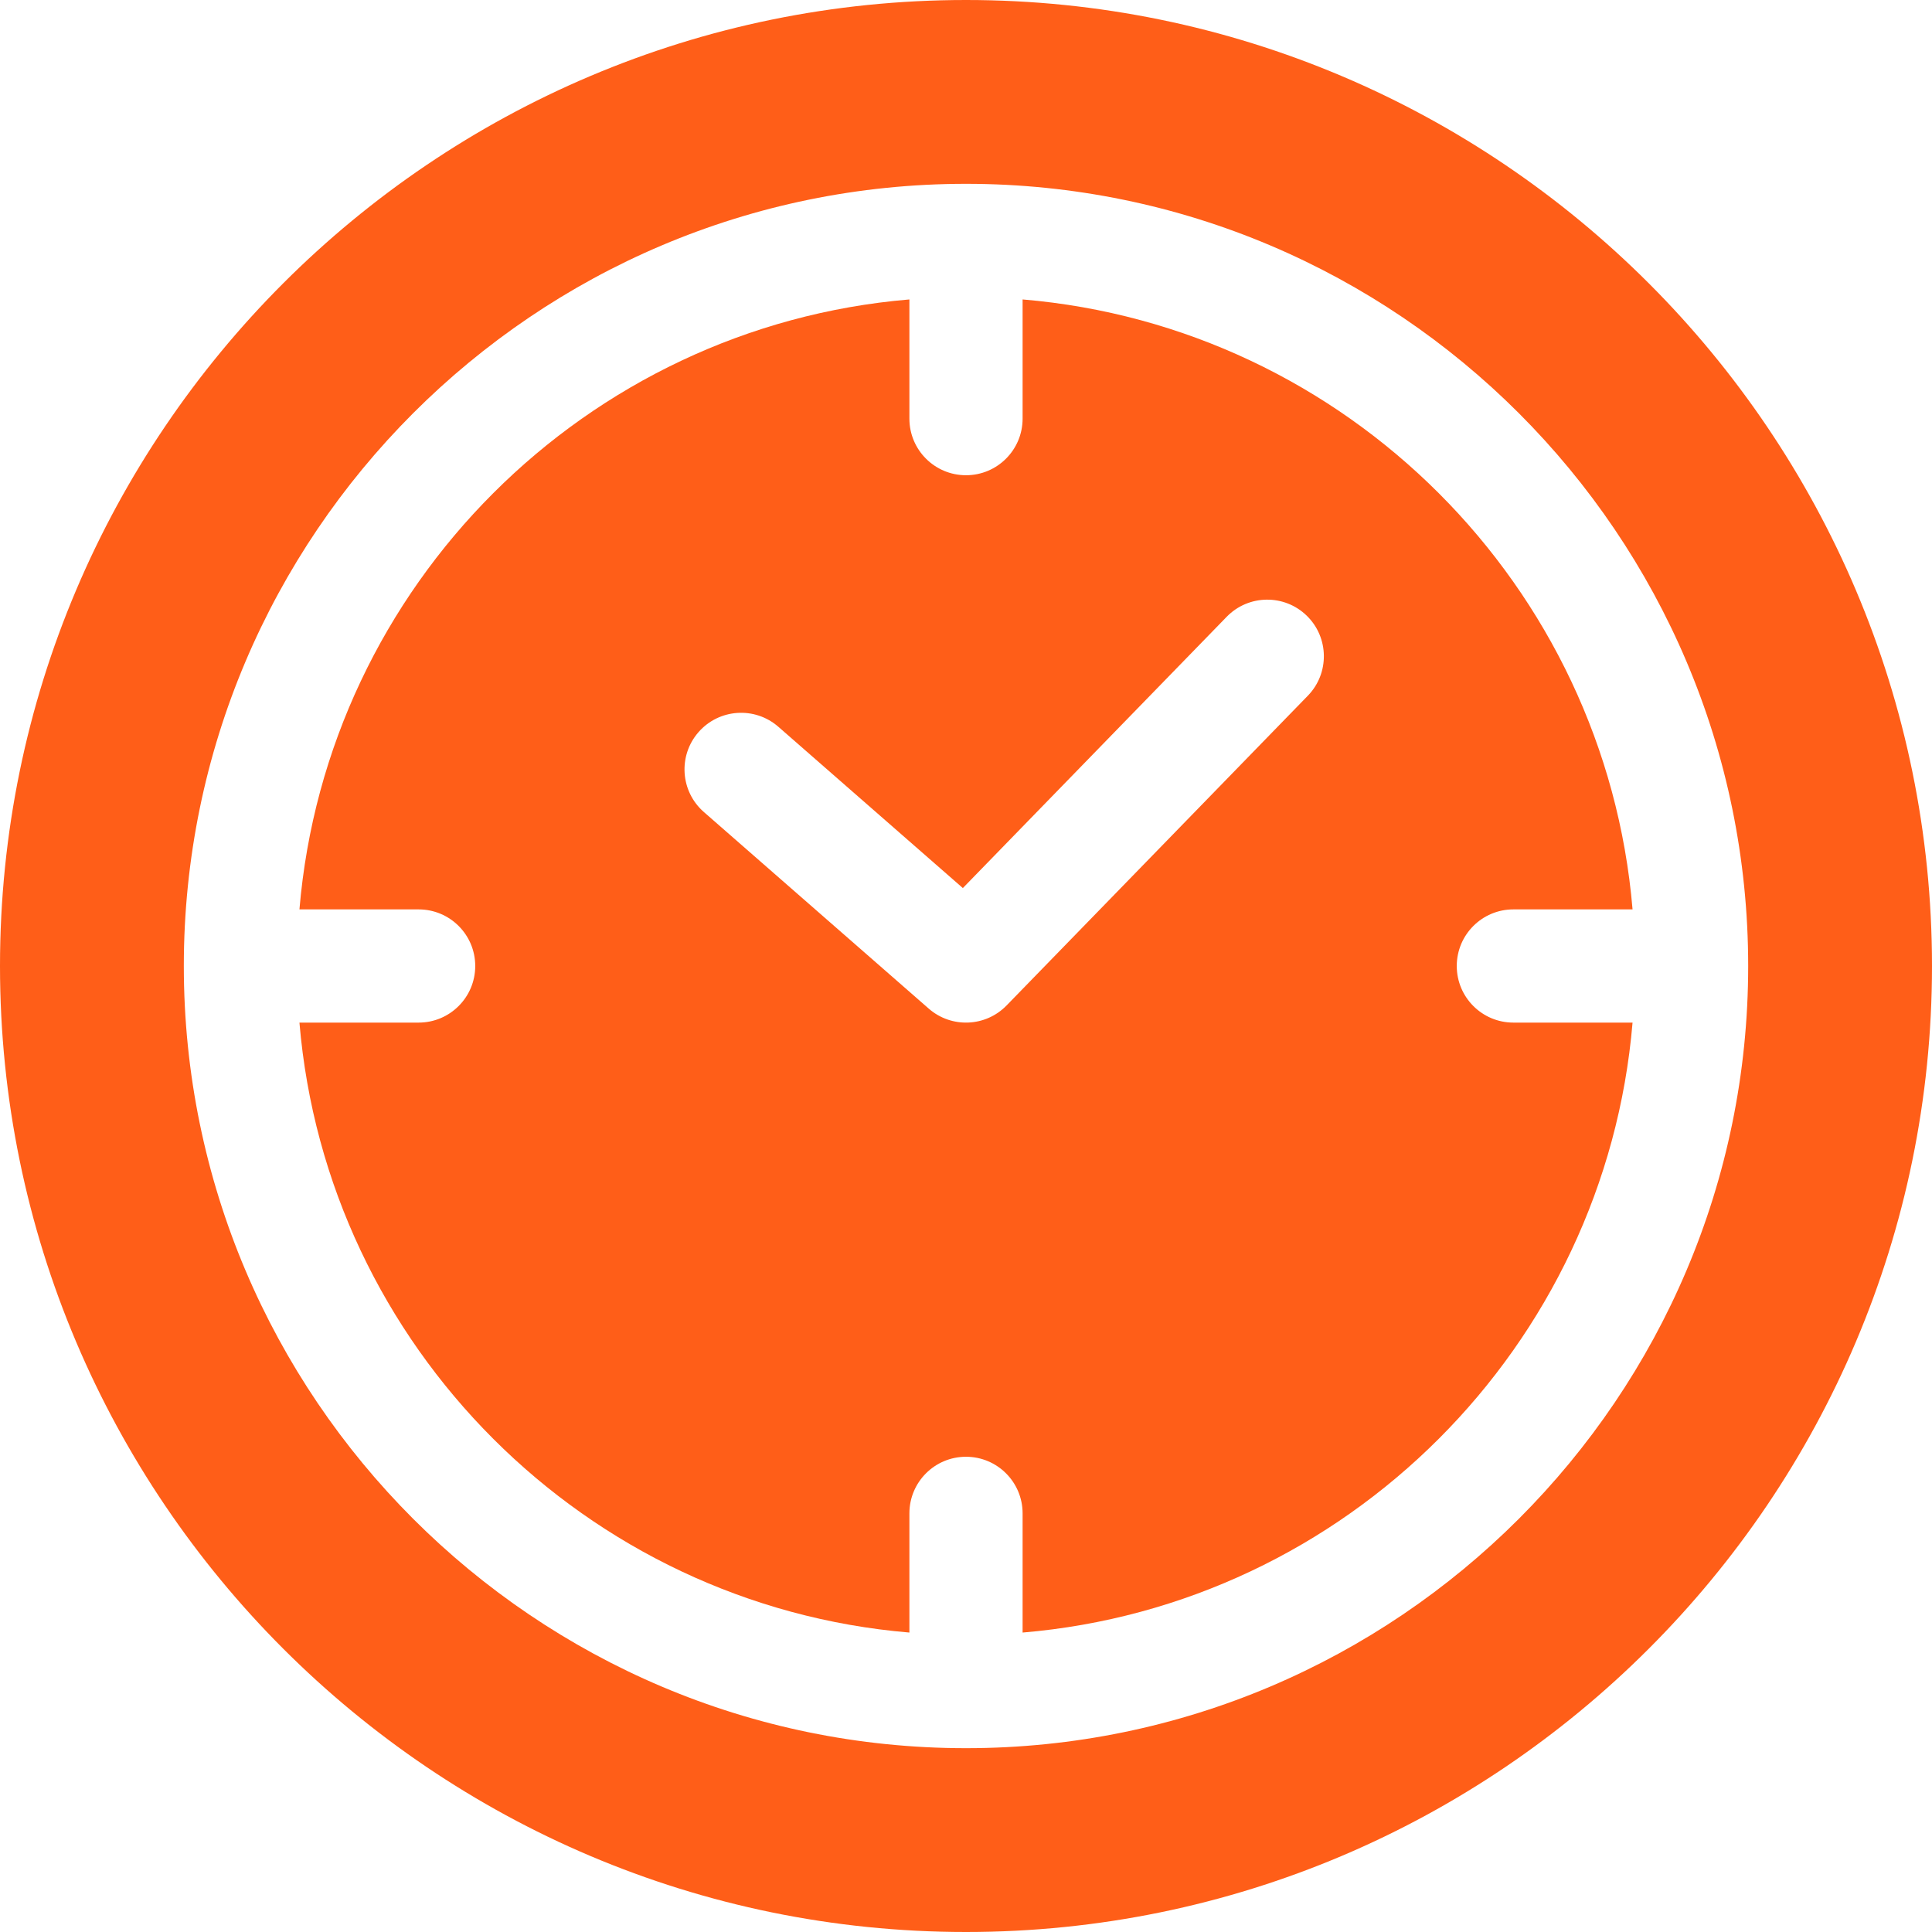
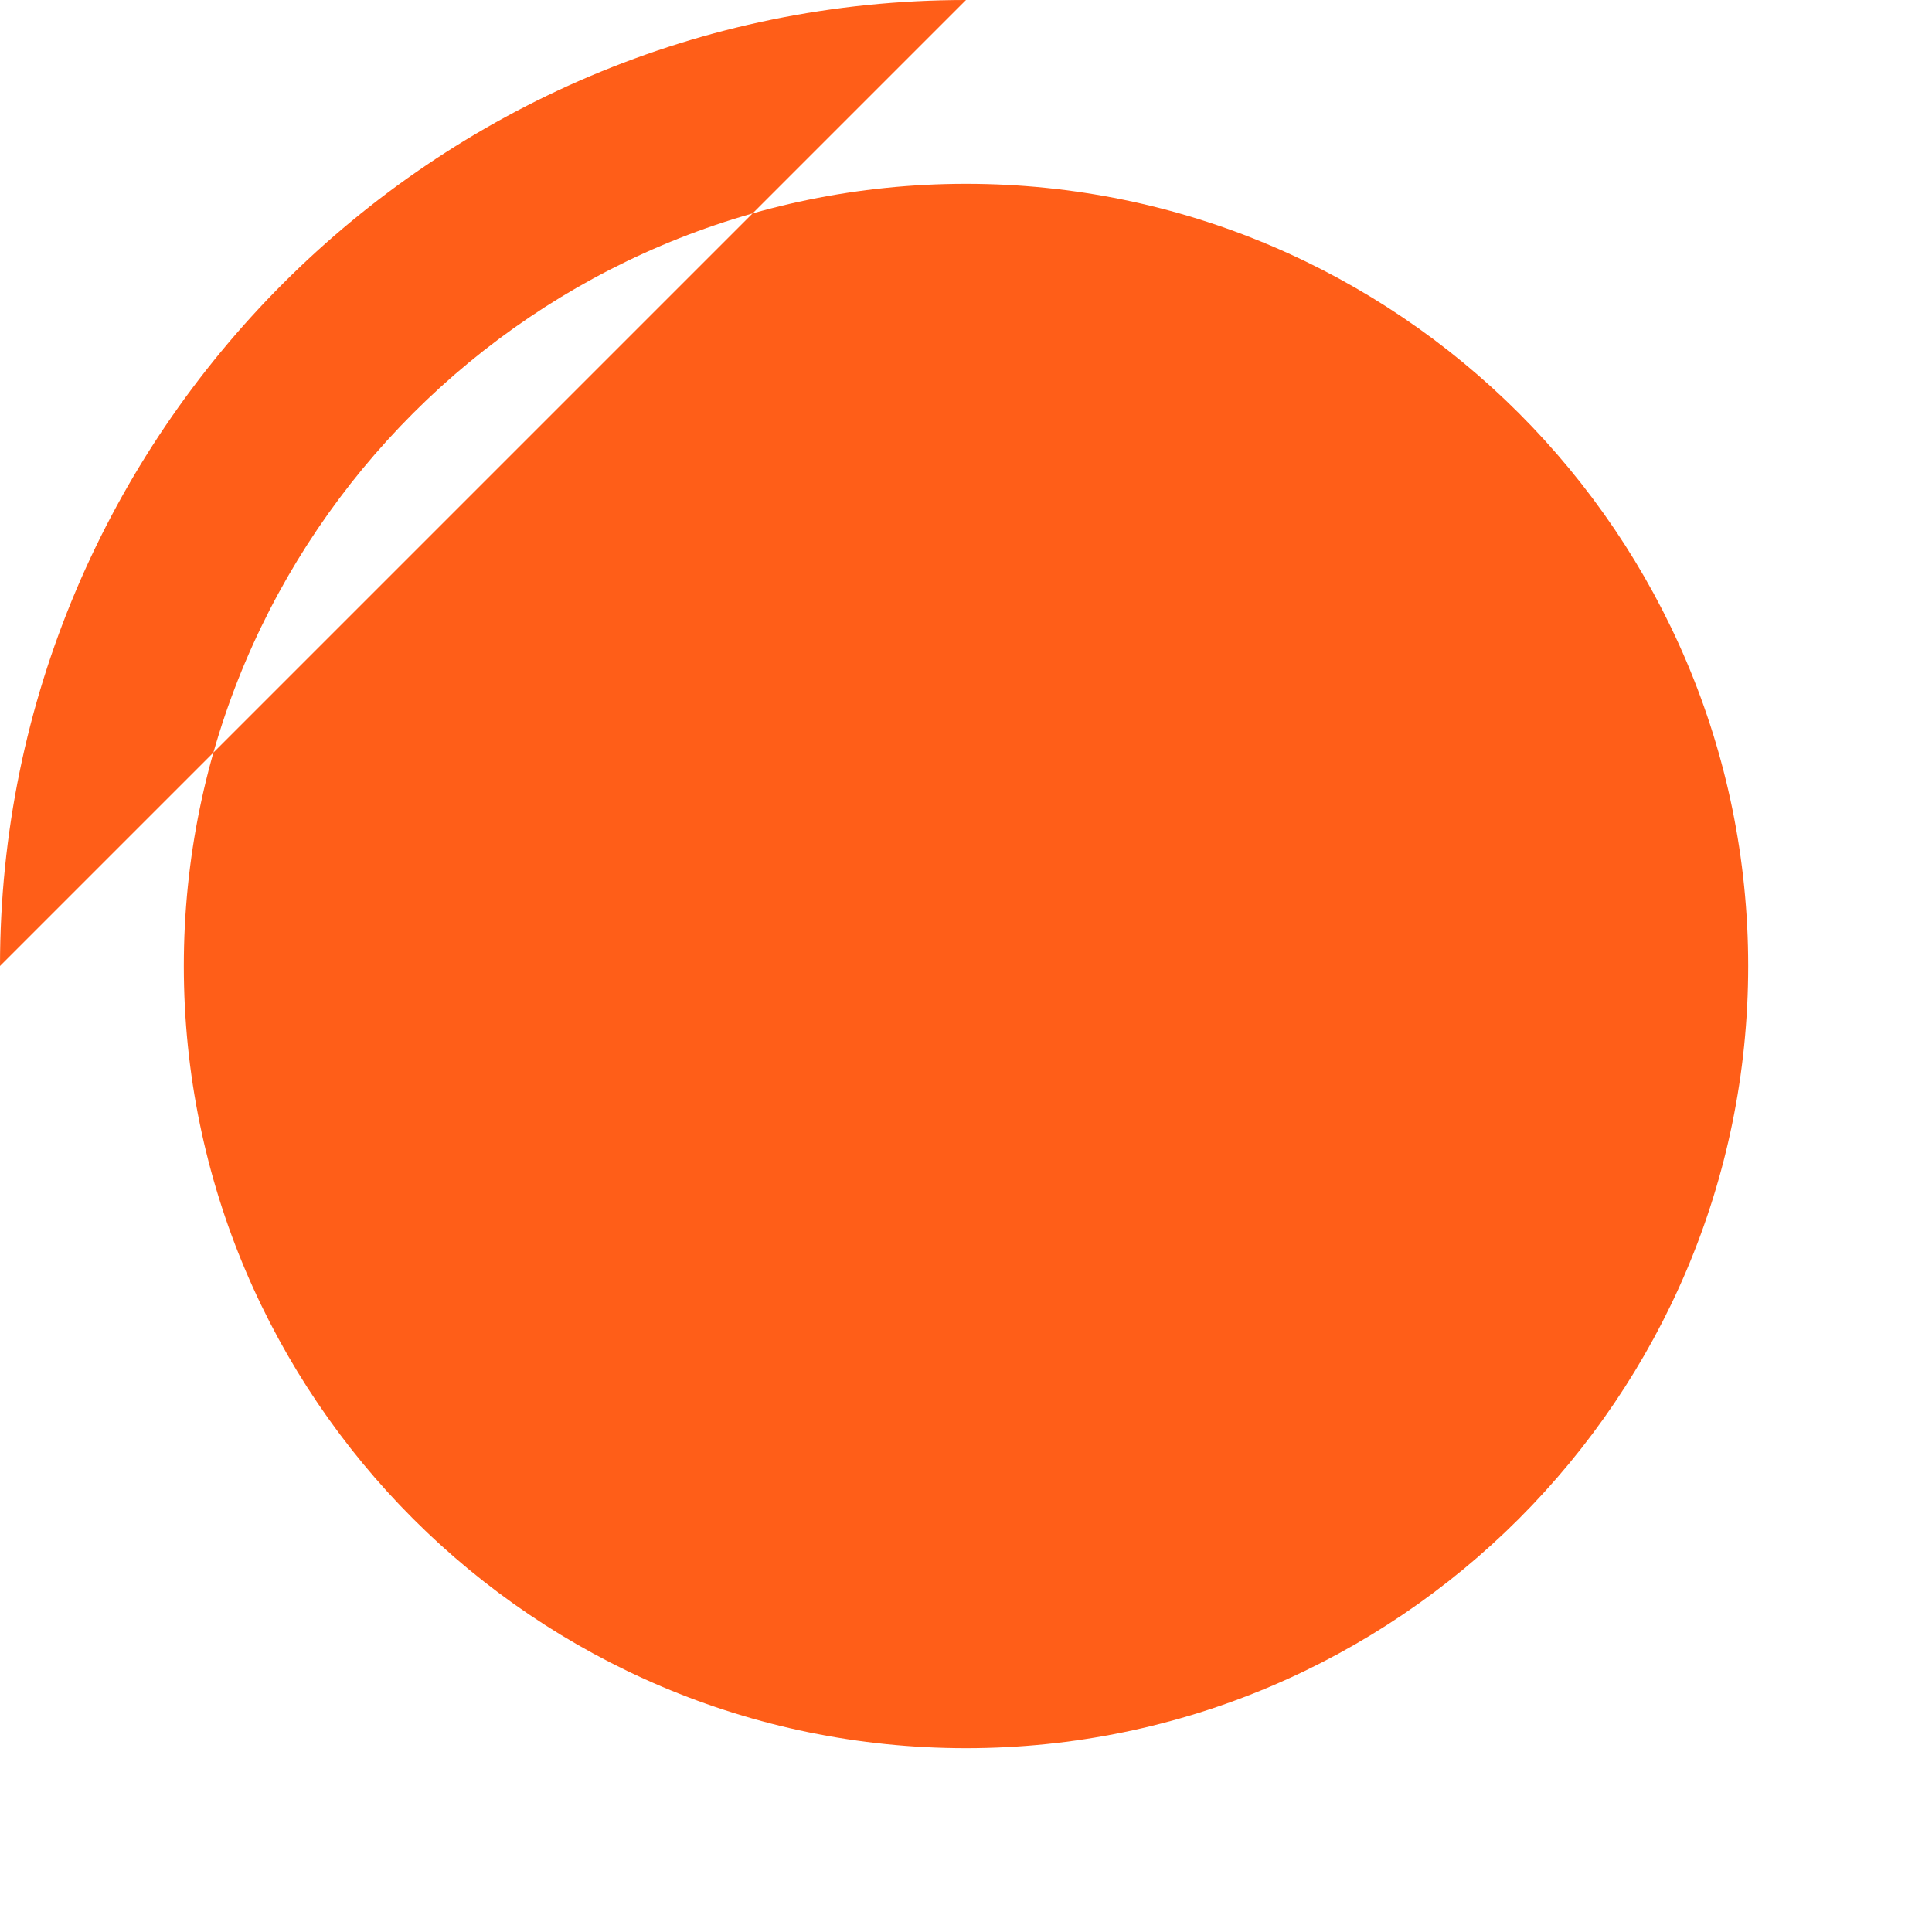
<svg xmlns="http://www.w3.org/2000/svg" version="1.1" width="512" height="512" x="0" y="0" viewBox="0 0 512 512" style="enable-background:new 0 0 512 512" xml:space="preserve">
  <g>
    <g>
-       <path d="m386.058 256c0-8.284 6.716-15 15-15h31.587c-7.224-85.814-75.831-154.421-161.645-161.645v31.588c0 8.284-6.716 15-15 15s-15-6.716-15-15v-31.588c-85.814 7.224-154.421 75.831-161.645 161.645h31.587c8.284 0 15 6.716 15 15s-6.716 15-15 15h-31.587c7.224 85.814 75.831 154.421 161.645 161.645v-31.588c0-8.284 6.716-15 15-15s15 6.716 15 15v31.588c85.814-7.224 154.421-75.831 161.645-161.645h-31.587c-8.284 0-15-6.716-15-15zm-39.467-71.629-79.838 82.087c-5.558 5.714-14.618 6.086-20.625.835l-59.598-52.101c-6.237-5.452-6.873-14.929-1.42-21.165 5.452-6.237 14.928-6.875 21.166-1.421l48.889 42.739 69.921-71.891c5.776-5.938 15.273-6.069 21.211-.295 5.938 5.778 6.07 15.274.294 21.212z" fill="#FF5E18" data-original="#000000" style="" />
-       <path d="m256 0c-141.159 0-256 114.841-256 256s114.841 256 256 256 256-114.841 256-256-114.841-256-256-256zm0 463.286c-114.298 0-207.286-92.988-207.286-207.286s92.988-207.286 207.286-207.286 207.286 92.988 207.286 207.286-92.988 207.286-207.286 207.286z" fill="#FF5E18" data-original="#000000" style="" />
+       <path d="m256 0c-141.159 0-256 114.841-256 256zm0 463.286c-114.298 0-207.286-92.988-207.286-207.286s92.988-207.286 207.286-207.286 207.286 92.988 207.286 207.286-92.988 207.286-207.286 207.286z" fill="#FF5E18" data-original="#000000" style="" />
    </g>
  </g>
</svg>